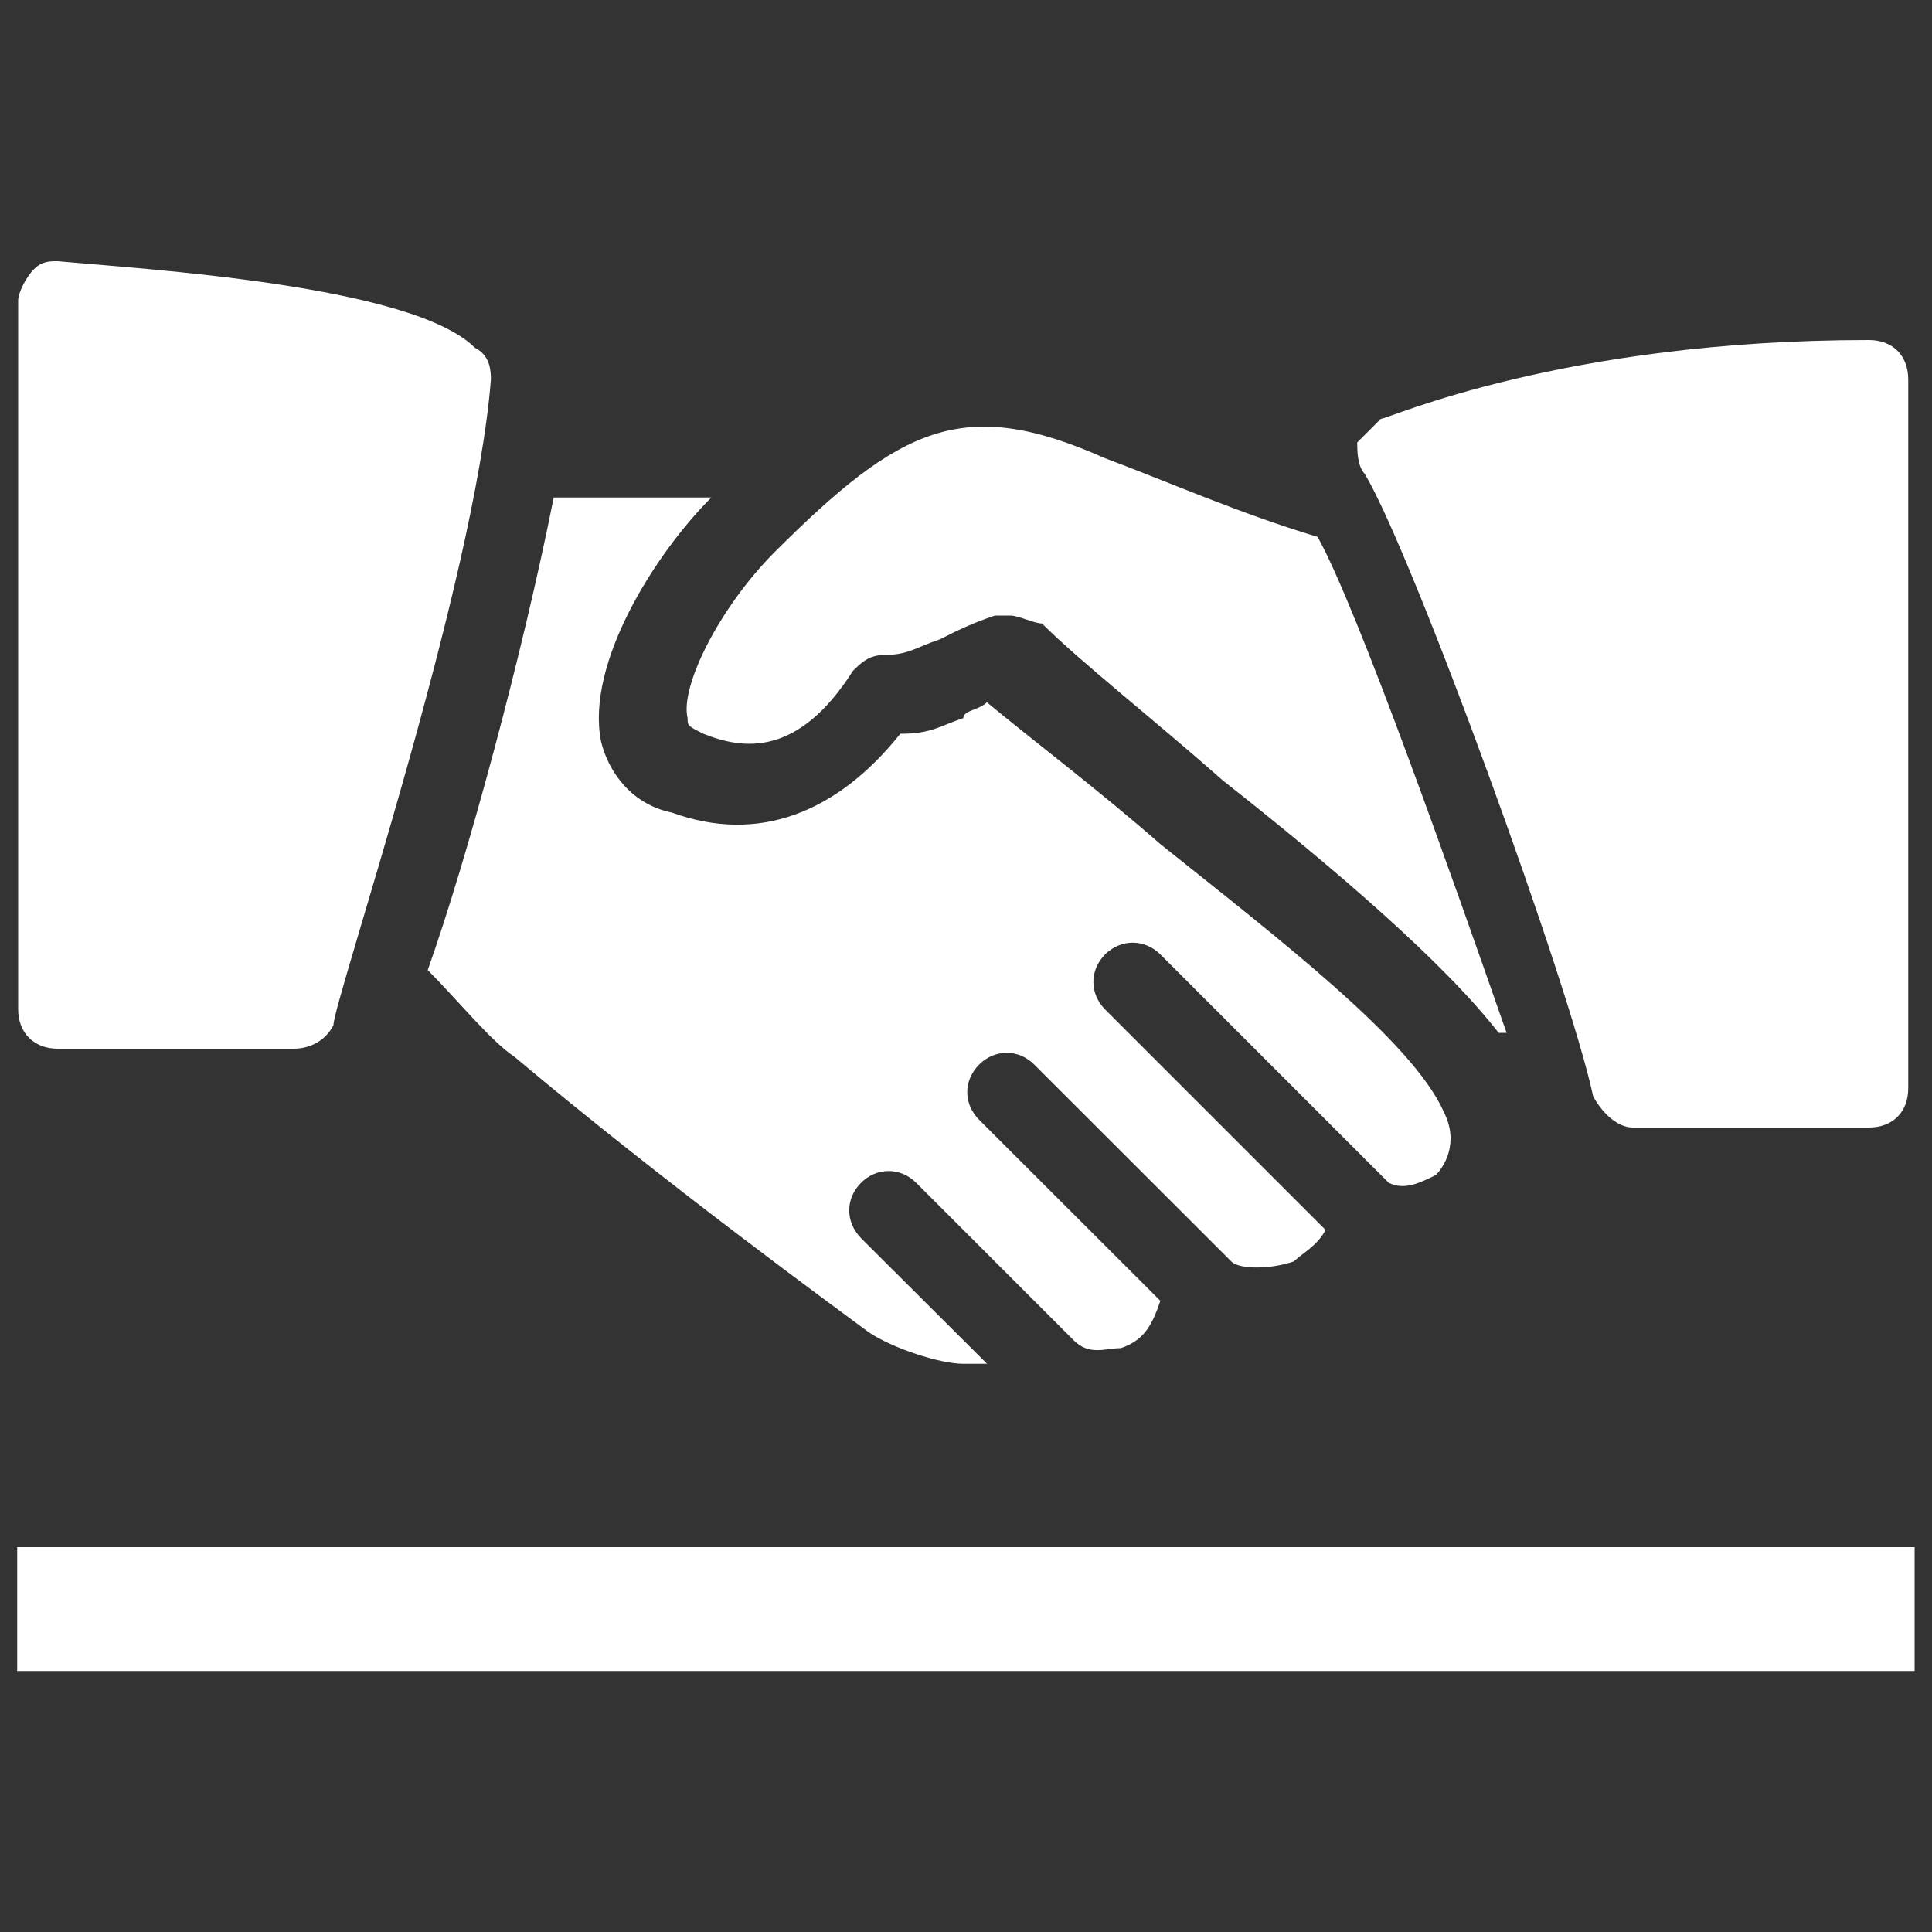
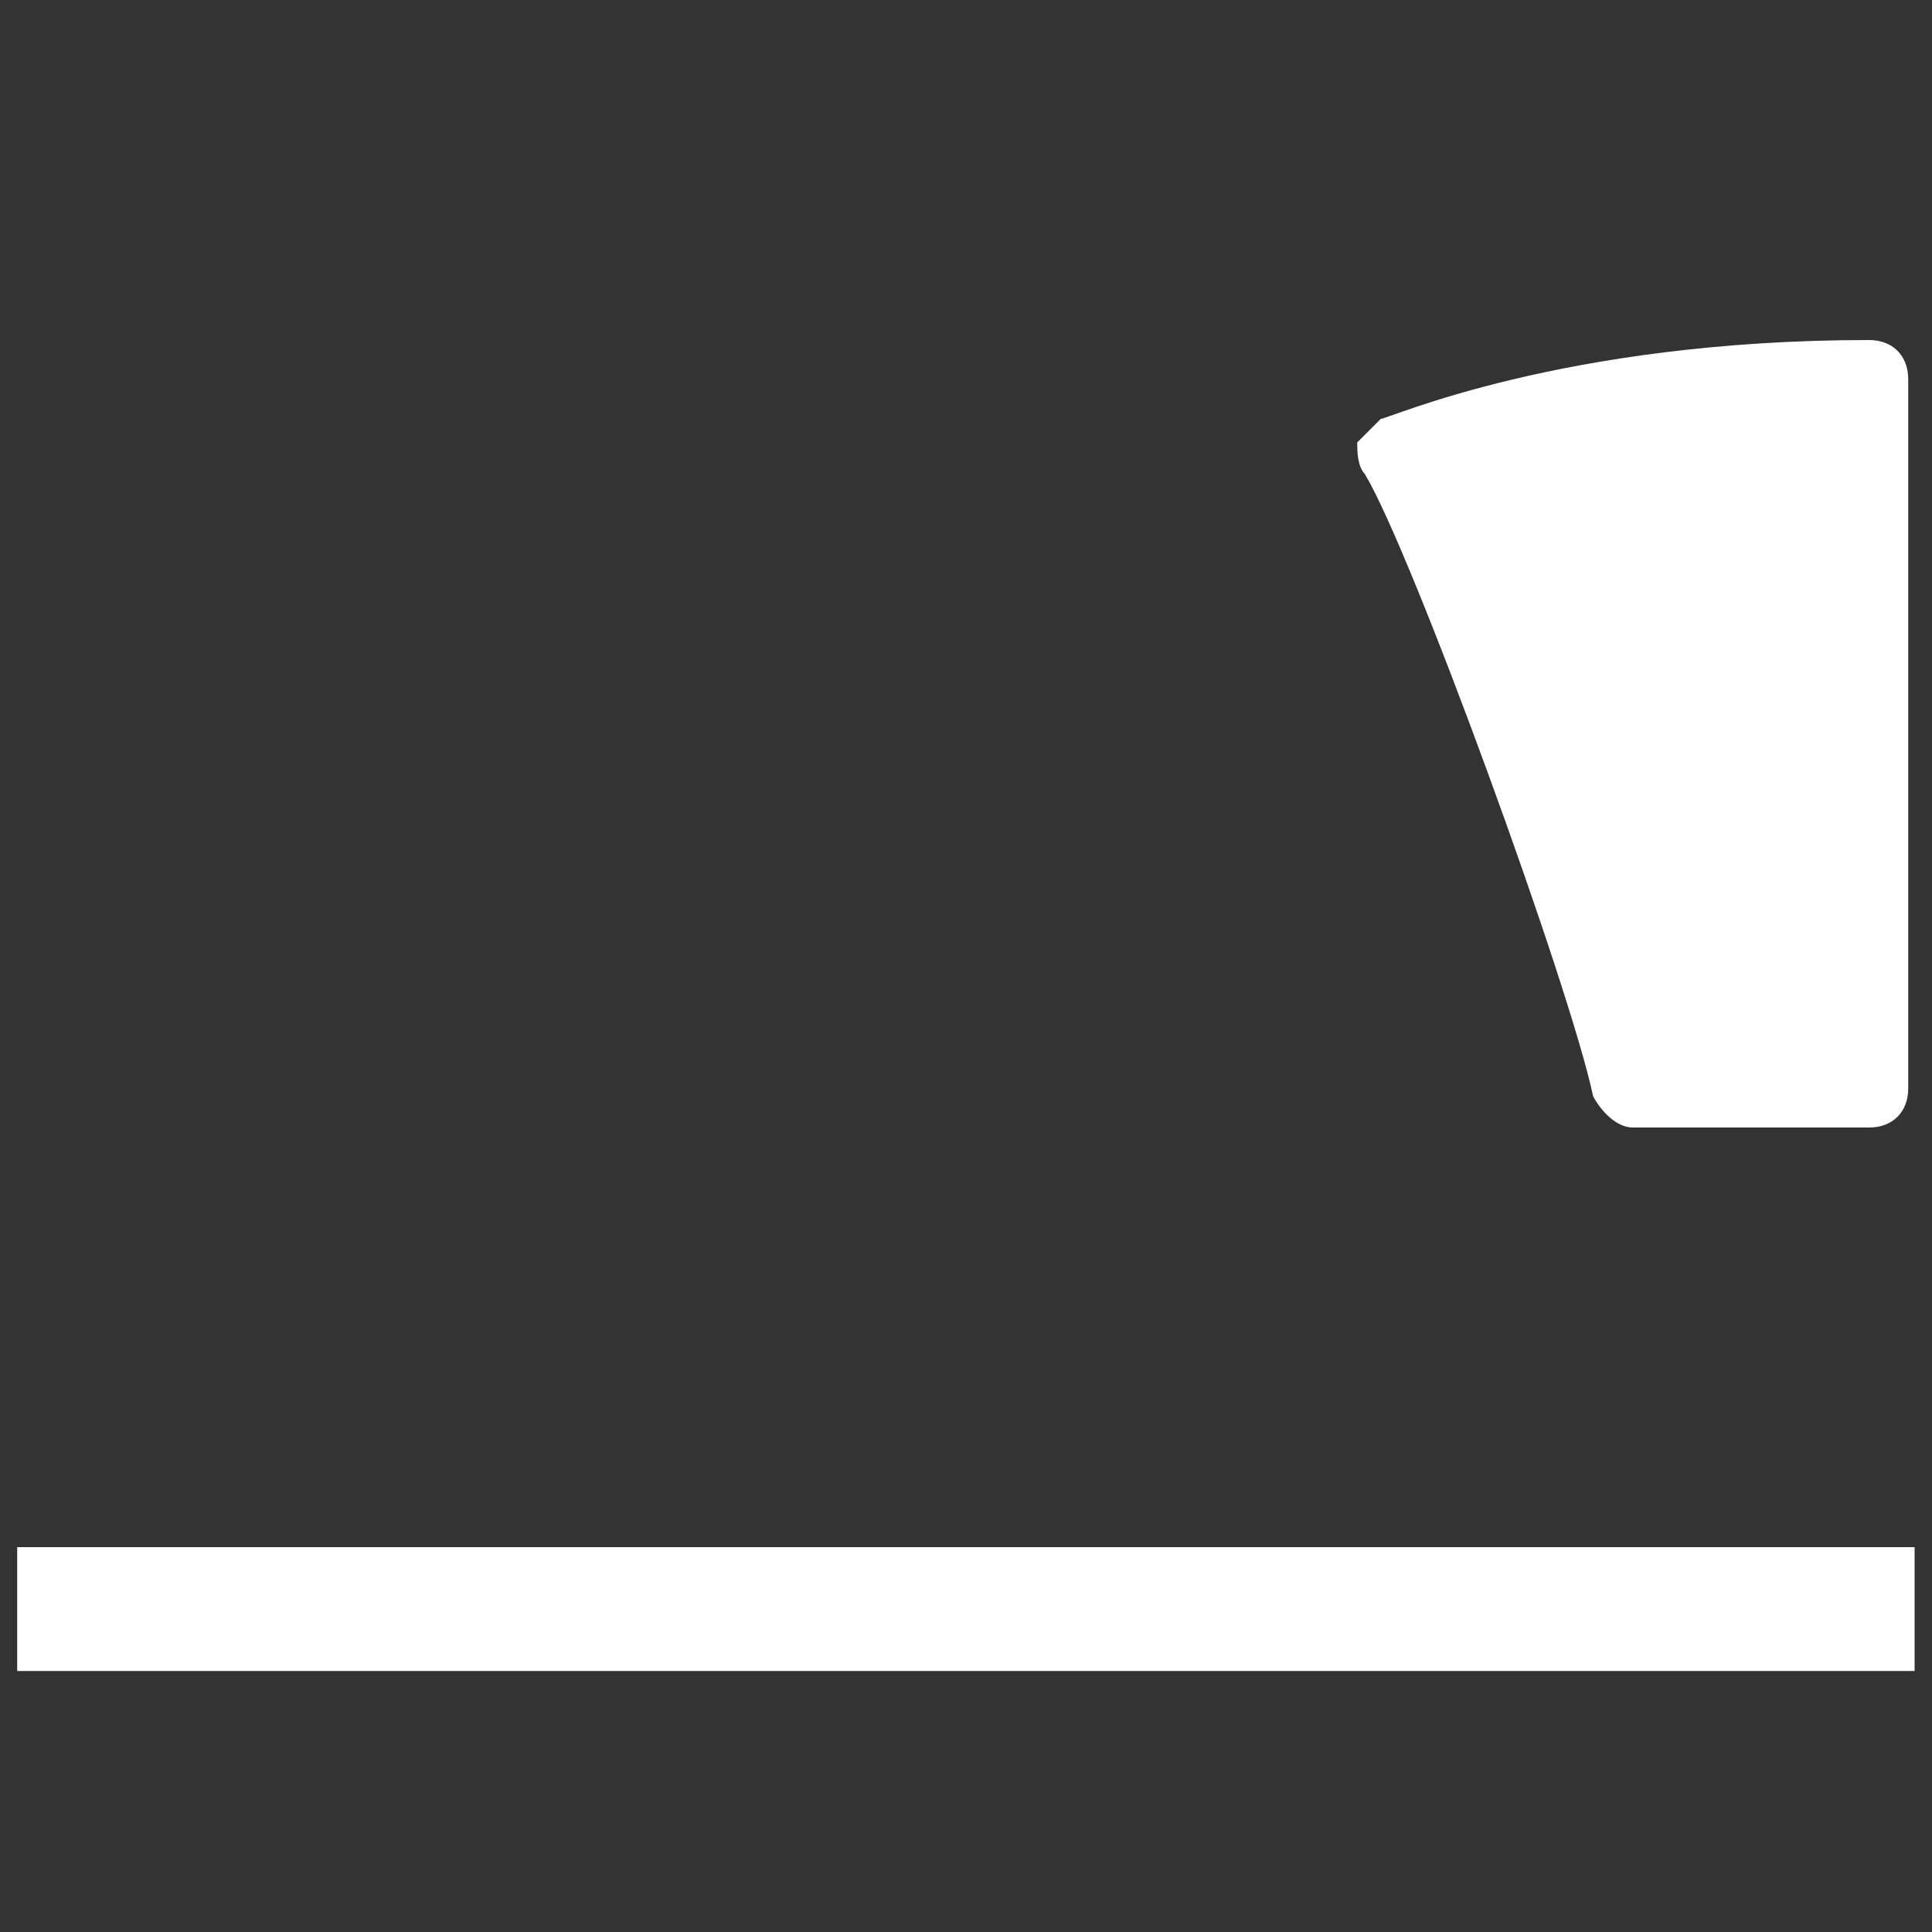
<svg xmlns="http://www.w3.org/2000/svg" version="1.1" id="Capa_1" x="0px" y="0px" width="10px" height="10px" viewBox="0 0 10 10" enable-background="new 0 0 10 10" xml:space="preserve">
  <rect x="0" y="0" width="10" height="10" fill="#333333" stroke="none" />
  <g>
    <g>
-       <path fill="#FFFFFF" d="M2.458,1.8C2.133,1.475,0.746,1.393,0.298,1.352c-0.041,0-0.081,0-0.122,0.041    C0.135,1.434,0.094,1.515,0.094,1.556v3.668c0,0.122,0.082,0.204,0.204,0.204h1.223c0.082,0,0.163-0.04,0.205-0.122    c0-0.122,0.733-2.284,0.815-3.343C2.54,1.923,2.54,1.841,2.458,1.8L2.458,1.8z M2.458,1.8" />
-       <path fill="#FFFFFF" d="M6.82,2.779C6.412,2.656,6.047,2.494,5.72,2.372C4.986,2.045,4.66,2.208,4.007,2.86    C3.723,3.146,3.519,3.554,3.559,3.717c0,0.04,0,0.04,0.082,0.081C3.845,3.88,4.13,3.921,4.415,3.472    C4.457,3.431,4.497,3.39,4.579,3.39c0.122,0,0.163-0.04,0.286-0.081c0.081-0.041,0.162-0.082,0.285-0.123H5.23    c0.042,0,0.123,0.041,0.163,0.041c0.204,0.203,0.57,0.489,0.938,0.814c0.57,0.449,1.141,0.938,1.426,1.305h0.041    C7.514,4.532,7.025,3.146,6.82,2.779L6.82,2.779z M6.82,2.779" />
      <path fill="#FFFFFF" d="M9.674,1.76c-1.59,0-2.486,0.408-2.527,0.408L7.025,2.29c0,0.041,0,0.122,0.039,0.163    c0.246,0.408,1.061,2.65,1.182,3.221c0.043,0.081,0.123,0.162,0.205,0.162h1.223c0.123,0,0.203-0.081,0.203-0.203V1.964    C9.877,1.841,9.797,1.76,9.674,1.76L9.674,1.76z M9.674,1.76" />
-       <path fill="#FFFFFF" d="M7.473,5.755C7.311,5.389,6.617,4.858,6.006,4.369C5.679,4.083,5.353,3.838,5.108,3.635    C5.068,3.676,4.986,3.676,4.986,3.717C4.864,3.757,4.823,3.798,4.66,3.798C4.334,4.206,3.926,4.369,3.478,4.206    C3.274,4.165,3.151,4.002,3.111,3.838C3.03,3.431,3.396,2.86,3.682,2.575H2.866C2.704,3.39,2.417,4.45,2.214,5.021    C2.377,5.185,2.541,5.389,2.663,5.47c0.774,0.651,1.671,1.305,1.834,1.426c0.122,0.082,0.367,0.163,0.489,0.163h0.123l-0.652-0.65    c-0.082-0.084-0.082-0.205,0-0.287c0.081-0.081,0.204-0.081,0.285,0l0.815,0.815C5.639,7.019,5.72,6.978,5.801,6.978    c0.123-0.041,0.163-0.122,0.205-0.245L5.068,5.796c-0.082-0.083-0.082-0.203,0-0.286c0.081-0.081,0.204-0.081,0.285,0l1.02,1.019    c0.039,0.042,0.203,0.042,0.324,0C6.738,6.489,6.82,6.447,6.861,6.366L5.72,5.225c-0.081-0.082-0.081-0.203,0-0.285    c0.082-0.081,0.204-0.081,0.286,0l1.182,1.182c0.082,0.041,0.162,0,0.244-0.04C7.473,6.04,7.555,5.917,7.473,5.755L7.473,5.755z     M7.473,5.755" />
    </g>
    <rect x="0.089" y="8.008" fill="#FFFFFF" width="9.821" height="0.641" />
  </g>
</svg>